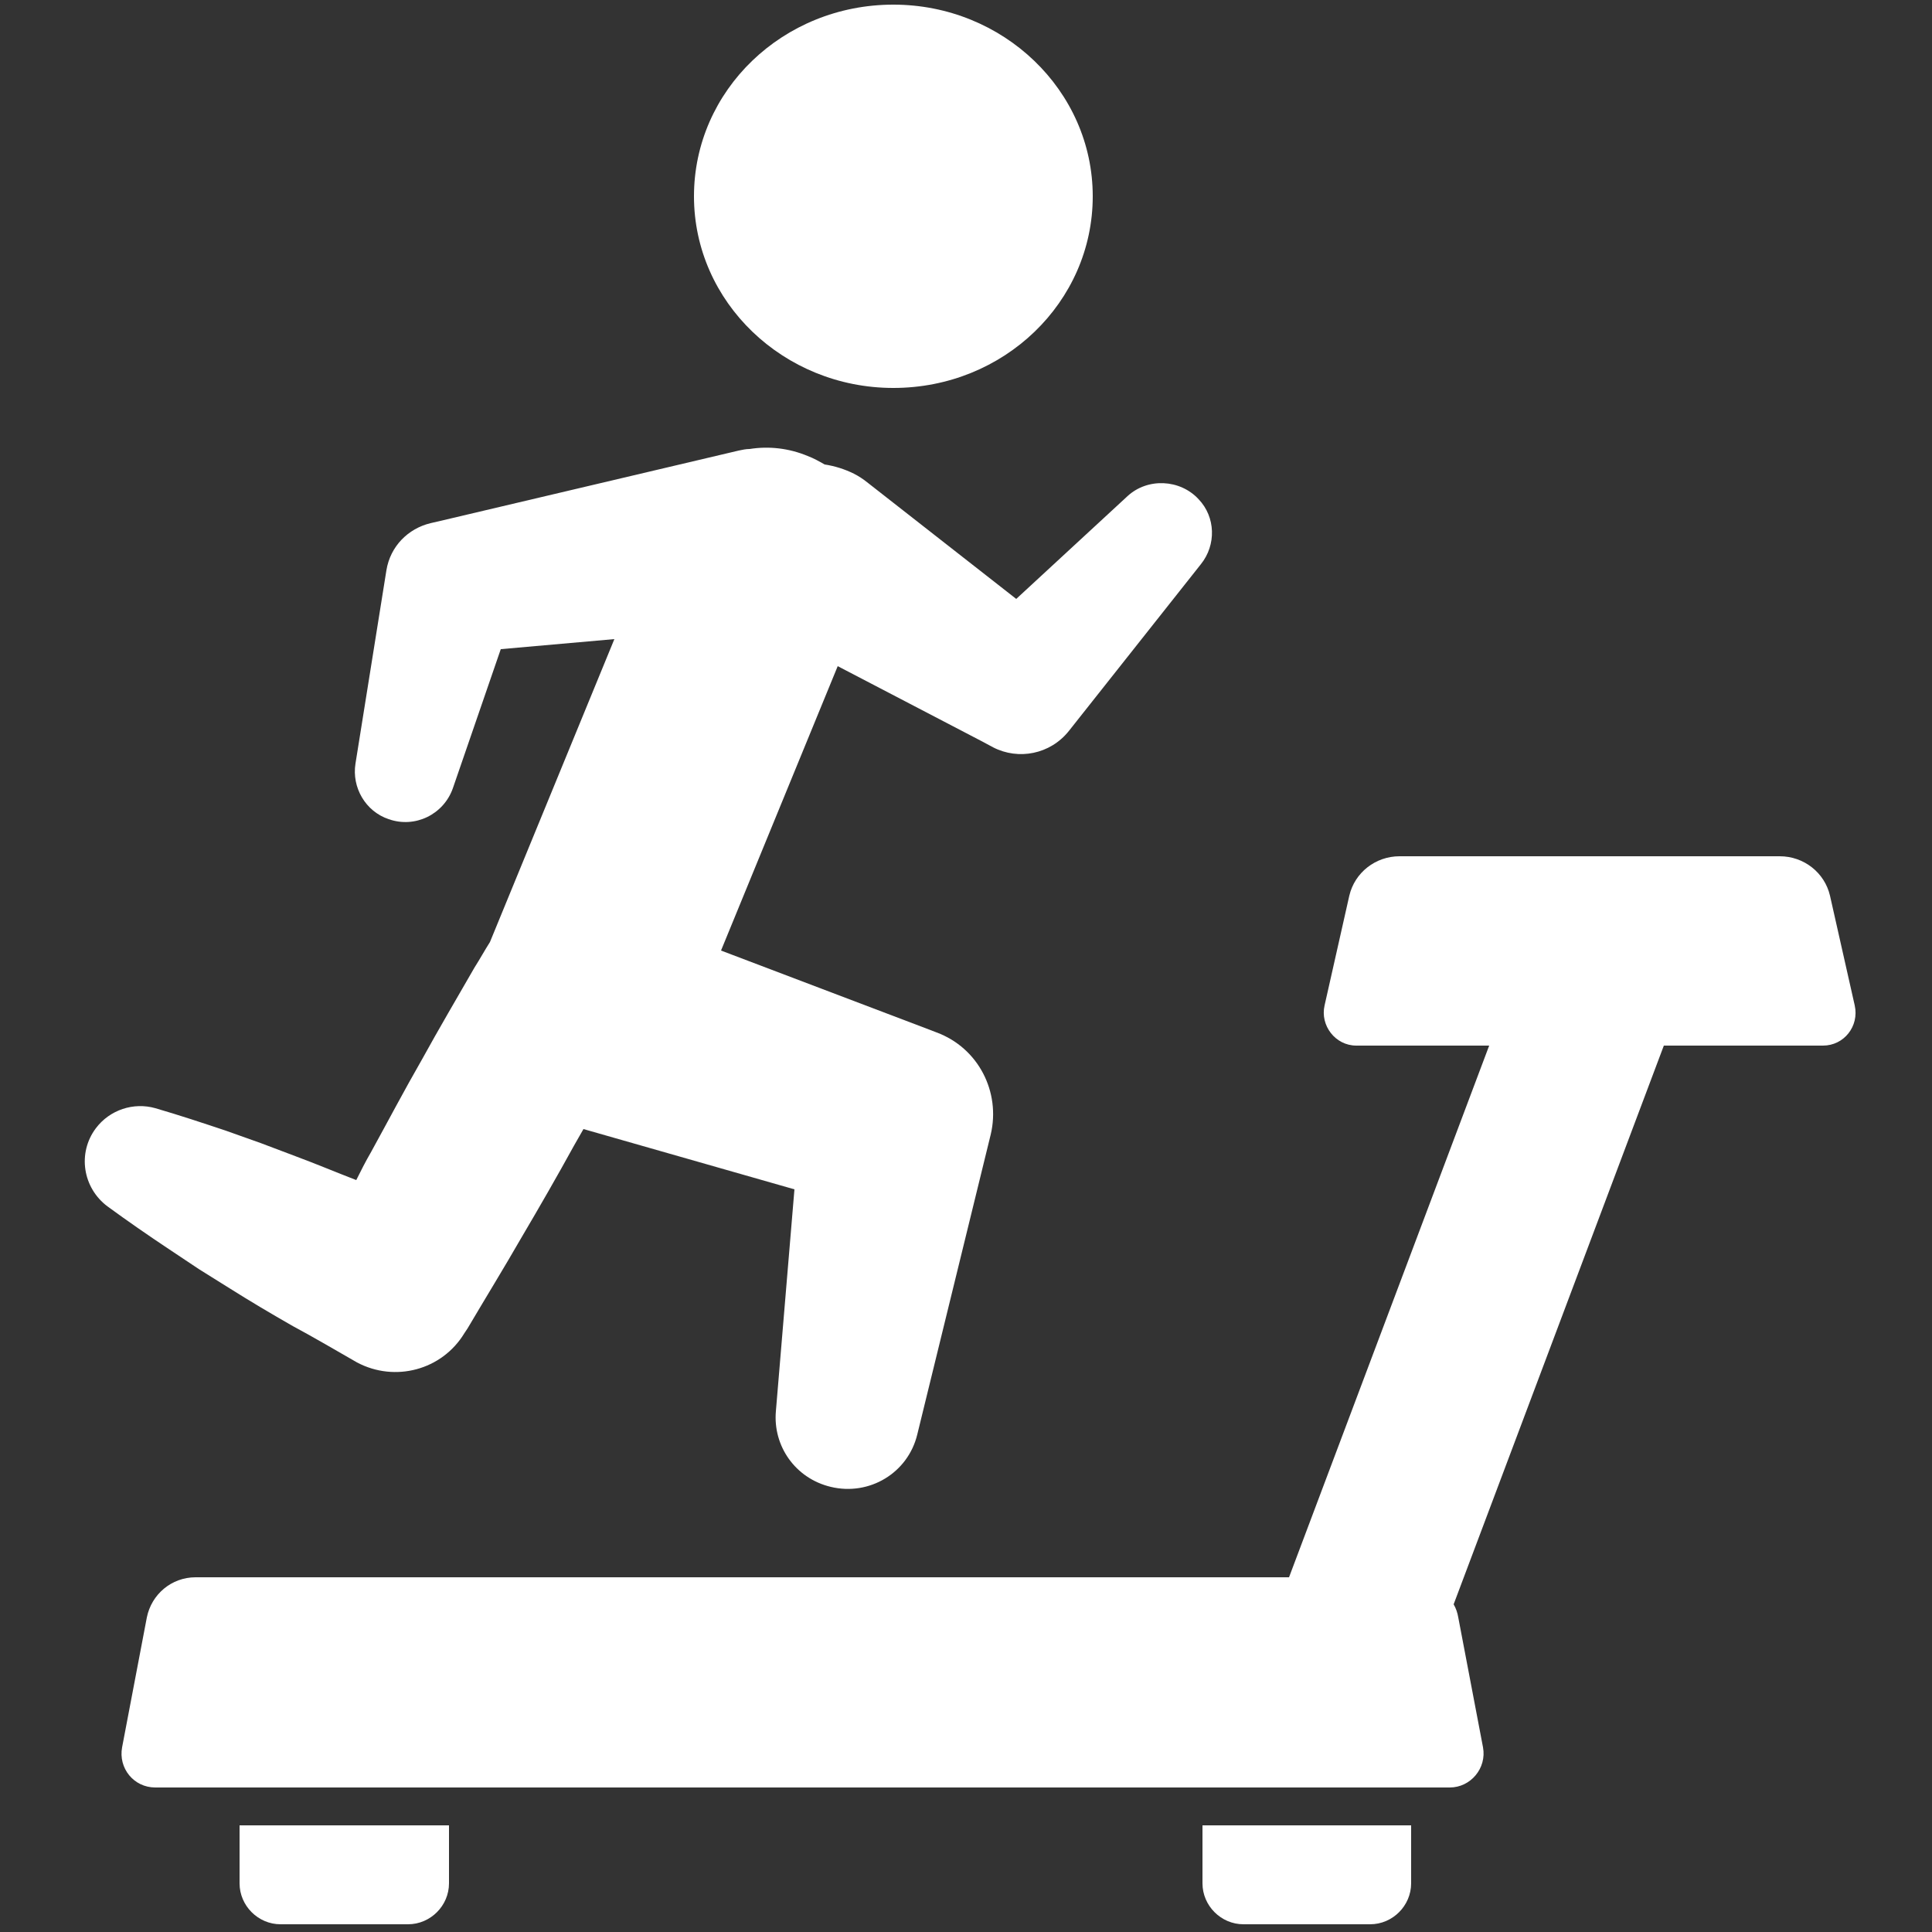
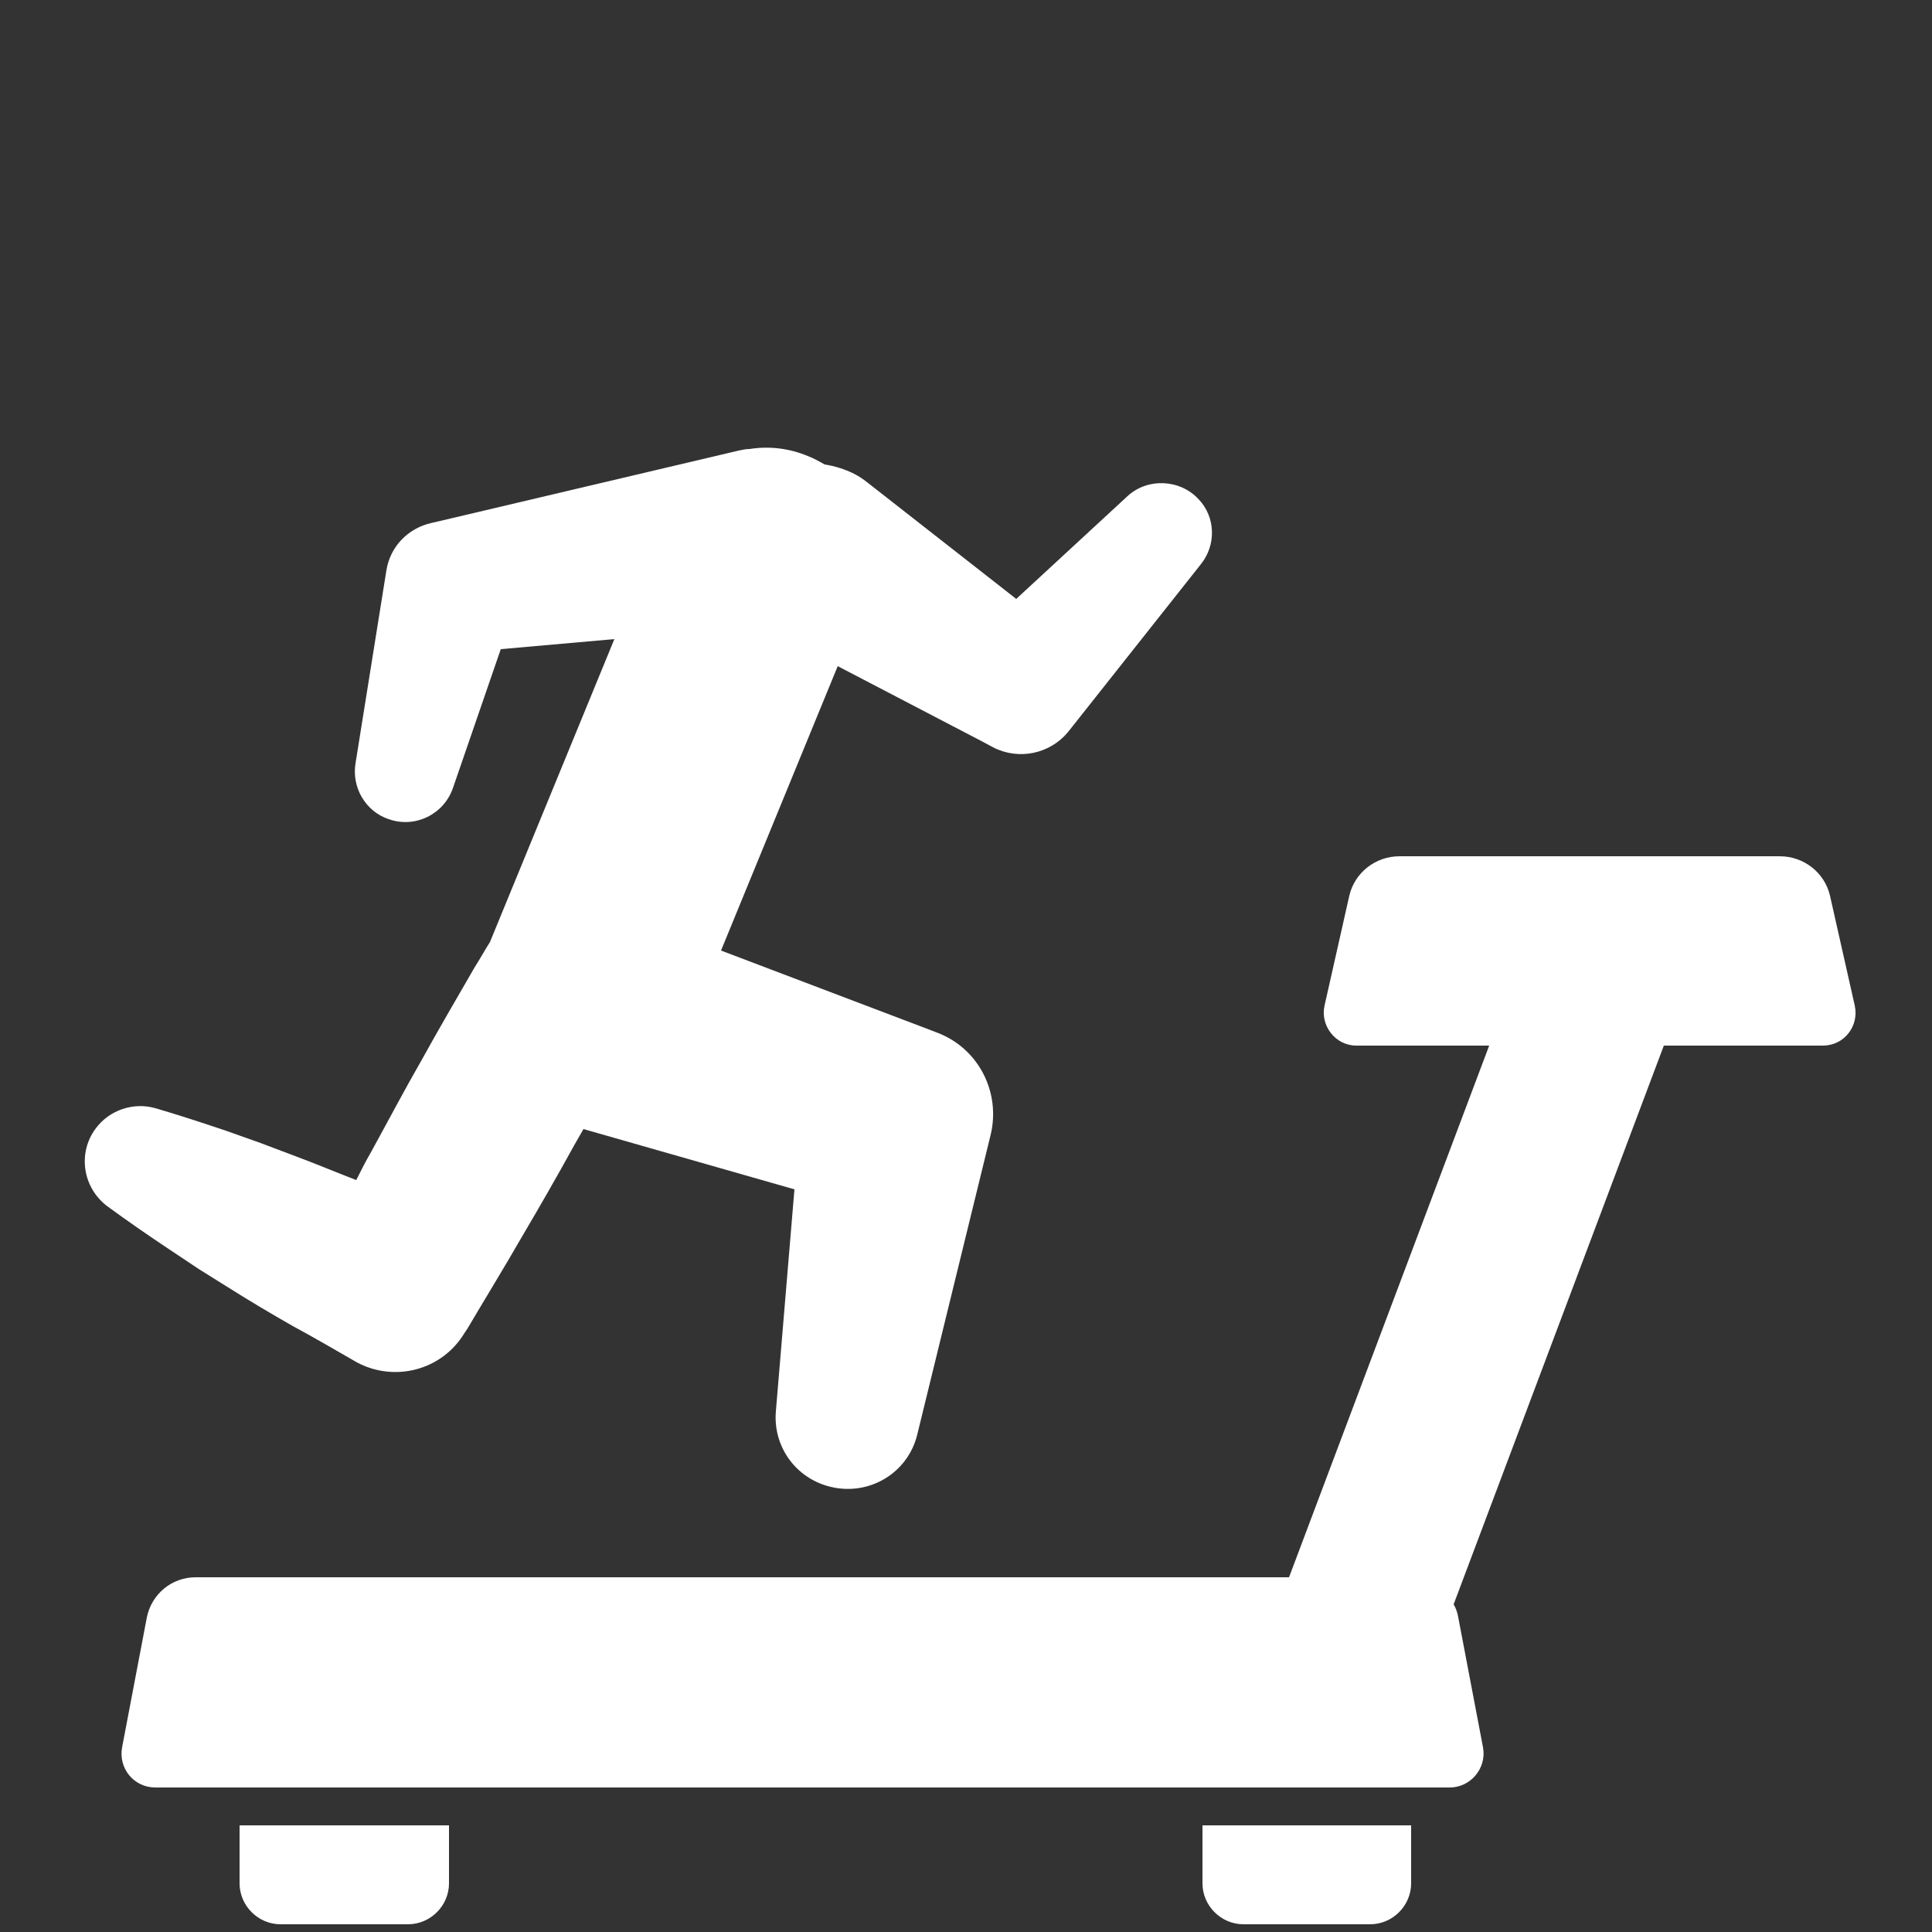
<svg xmlns="http://www.w3.org/2000/svg" version="1.1" id="Layer_1" x="0px" y="0px" viewBox="0 0 250 250" style="enable-background:new 0 0 250 250;" xml:space="preserve">
  <rect x="0" y="0" width="250" height="250" fill="#333333" stroke="none" />
  <style type="text/css">
	.st0{fill:#FFFFFF;}
</style>
  <g>
-     <path class="st0" d="M89.8,25.4c0,13.7,11.6,24.8,25.8,24.8c14.3,0,25.8-11.1,25.8-24.8c0-13.7-11.6-24.8-25.8-24.8   C101.3,0.6,89.8,11.7,89.8,25.4z" />
    <path class="st0" d="M25.7,164.2l4,2.5c2.7,1.7,5.4,3.3,8.2,4.9c2.8,1.5,5.5,3.1,8.3,4.7c4.9,2.6,11,1,13.9-3.8l0.4-0.6   c2.3-3.9,4.7-7.8,7-11.8c2.3-3.9,4.6-7.9,6.8-11.9c0.4-0.7,0.8-1.4,1.2-2.1l27.3,7.8l-2.4,28.7c-0.4,4.5,2.5,8.7,7.1,9.8   c5,1.2,10-1.8,11.2-6.8l9.5-38.8c1.3-5.5-1.6-11.2-7-13.2l-1.3-0.5L93.3,123l15.1-36.8l18.8,9.8l1.3,0.7c3.3,1.7,7.4,0.9,9.8-2.1   L155.4,73c2-2.5,1.9-6.1-0.3-8.4c-2.4-2.6-6.6-2.8-9.2-0.4l-14.4,13.3l-19.3-15.1c-0.5-0.4-1.1-0.8-1.7-1.1c-1.2-0.6-2.5-1-3.8-1.2   c-0.7-0.4-1.4-0.8-2.2-1.1c-2.4-1-5-1.3-7.5-0.9c-0.5,0-0.9,0.1-1.4,0.2l-38.6,9.1l-1.3,0.3c-2.9,0.7-5.2,3-5.7,6.1l-4,25   c-0.5,3.1,1.3,6.2,4.3,7.2c3.4,1.2,7.1-0.6,8.3-4l6.2-18l14.7-1.3l-16.1,39.2c-0.7,1.1-1.3,2.2-2,3.3c-2.3,4-4.6,7.9-6.8,11.9   c-2.3,4-4.4,8-6.6,12c-0.7,1.2-1.3,2.4-1.9,3.6c-2.6-1-5.2-2.1-7.9-3.1l-4.5-1.7l-4.5-1.6c-3-1-6-2-9.1-2.9   c-2.8-0.8-5.9,0.2-7.7,2.6c-2.4,3.2-1.7,7.7,1.5,10.1c2.6,1.9,5.2,3.7,7.9,5.5L25.7,164.2z" />
-     <path class="st0" d="M187.6,231.3c2.7,0,4.8-2.5,4.3-5.2l-3.2-16.8c-0.1-0.6-0.3-1.2-0.6-1.7l27.2-72.3h20.6c2.7,0,4.7-2.5,4.1-5.2   l-3.2-14.2c-0.7-3-3.4-5.1-6.5-5.1h-49.2c-3.1,0-5.8,2.1-6.5,5.1l-3.2,14.2c-0.6,2.6,1.4,5.2,4.1,5.2h17.2l-25.9,68.8H25.3   c-3.1,0-5.7,2.2-6.3,5.2l-3.2,16.8c-0.5,2.7,1.5,5.2,4.3,5.2H187.6z" />
+     <path class="st0" d="M187.6,231.3c2.7,0,4.8-2.5,4.3-5.2l-3.2-16.8c-0.1-0.6-0.3-1.2-0.6-1.7l27.2-72.3h20.6c2.7,0,4.7-2.5,4.1-5.2   l-3.2-14.2c-0.7-3-3.4-5.1-6.5-5.1h-49.2c-3.1,0-5.8,2.1-6.5,5.1l-3.2,14.2c-0.6,2.6,1.4,5.2,4.1,5.2h17.2l-25.9,68.8H25.3   c-3.1,0-5.7,2.2-6.3,5.2l-3.2,16.8c-0.5,2.7,1.5,5.2,4.3,5.2H187.6" />
    <path class="st0" d="M177.3,249c2.9,0,5.3-2.4,5.3-5.3v-7.5h-27v7.5c0,2.9,2.4,5.3,5.3,5.3H177.3z" />
    <path class="st0" d="M58.1,243.7v-7.5H31v7.5c0,2.9,2.4,5.3,5.3,5.3h16.5C55.7,249,58.1,246.6,58.1,243.7z" />
  </g>
</svg>